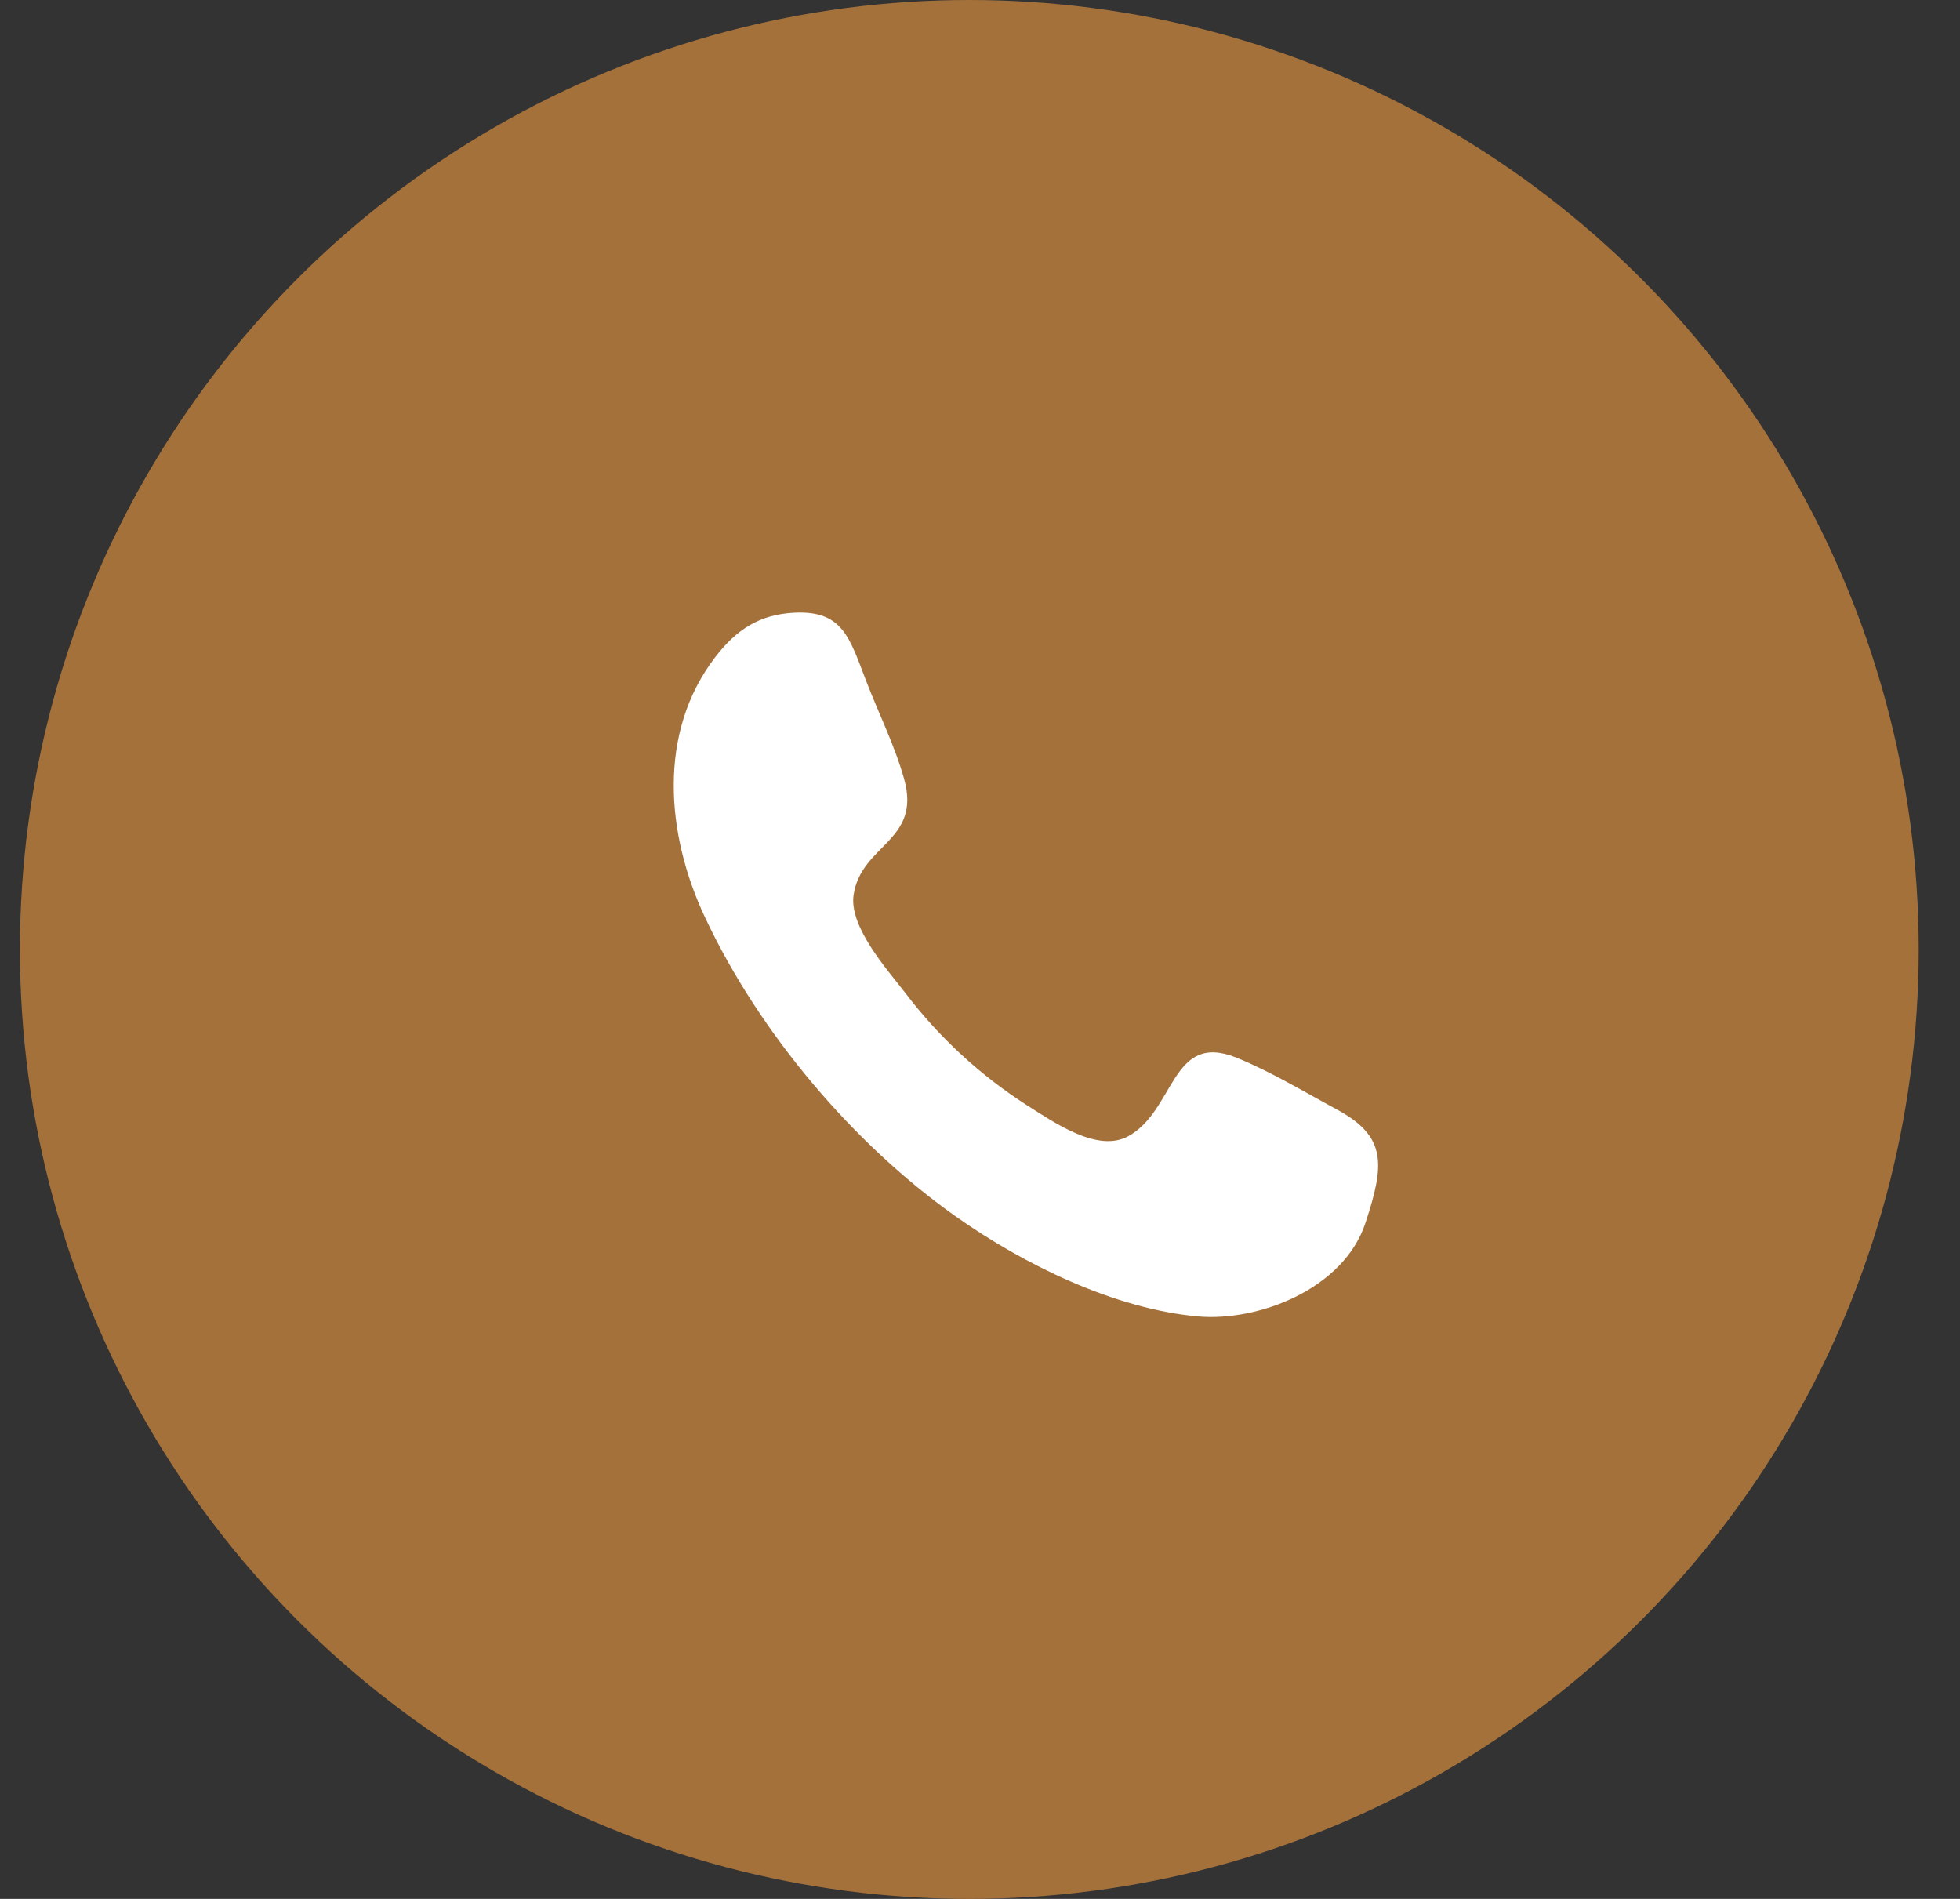
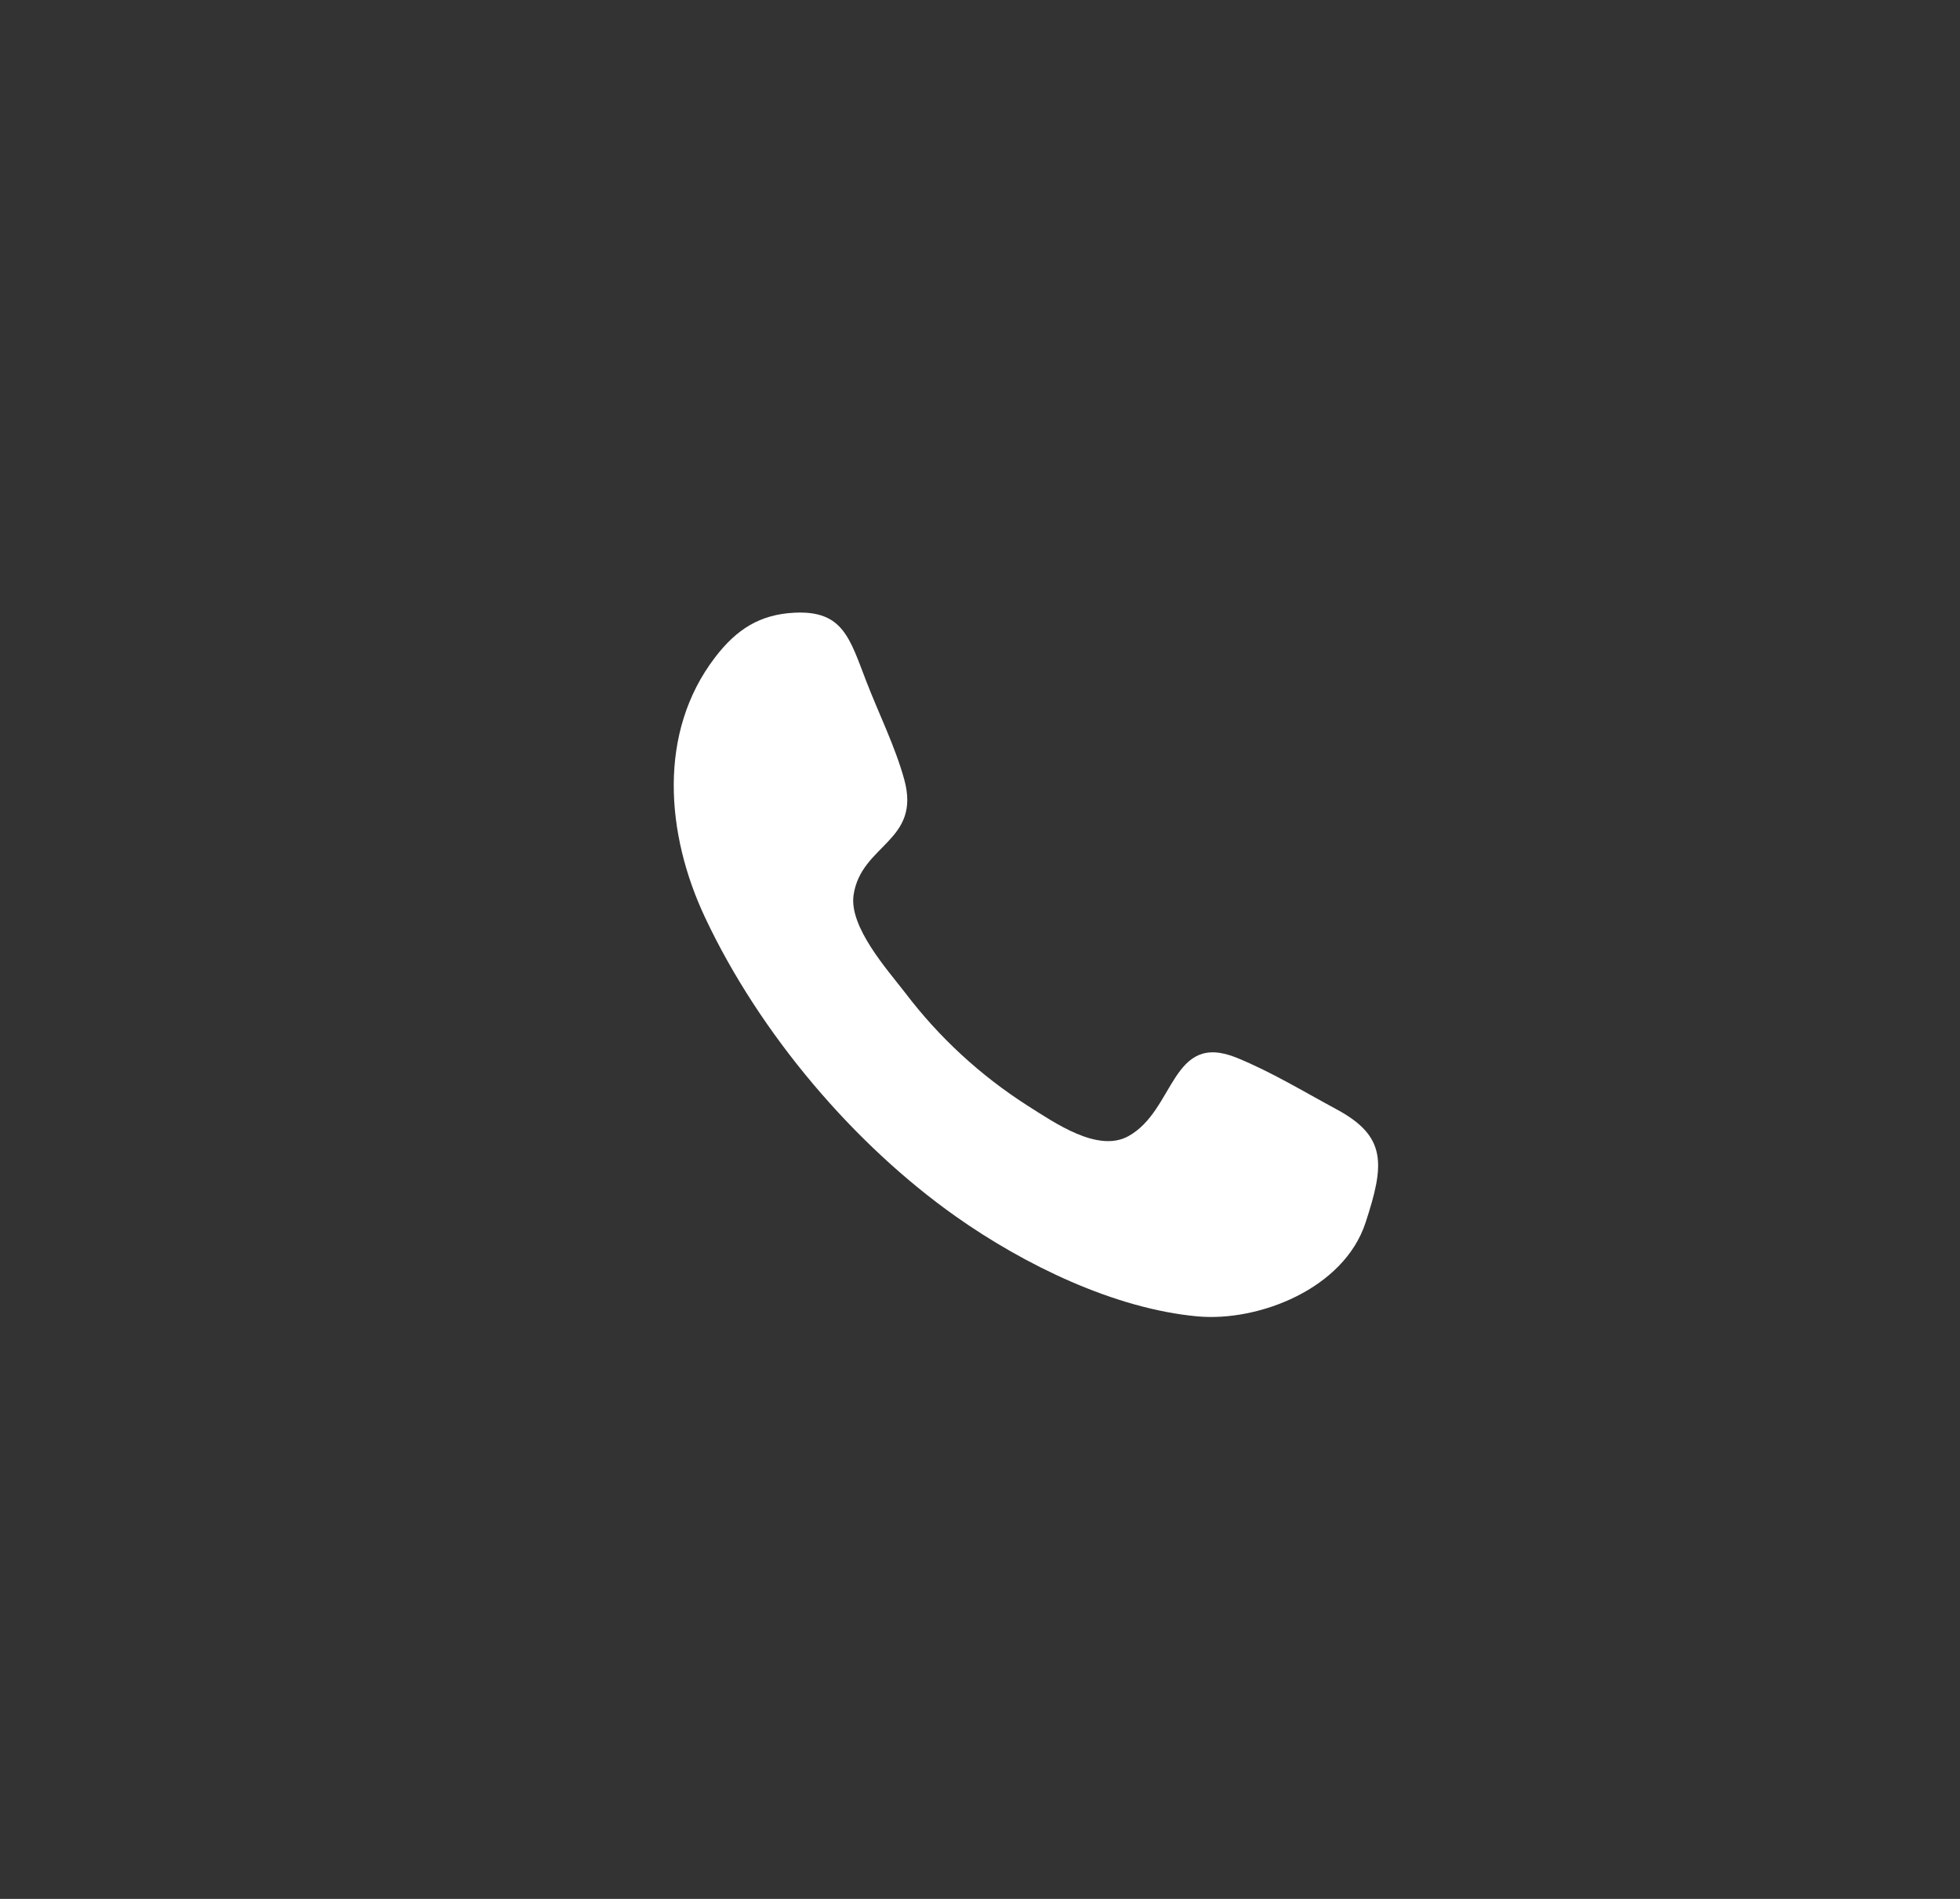
<svg xmlns="http://www.w3.org/2000/svg" width="64" height="62" viewBox="0 0 64 62" fill="none">
  <rect x="0" y="0" width="64" height="62" fill="#333333" stroke="none" />
-   <circle cx="31.651" cy="31" r="31" fill="#A5713B" />
  <path fill-rule="evenodd" clip-rule="evenodd" d="M44.587 39.926C43.877 42.084 41.095 43.16 39.108 42.981C36.394 42.735 33.441 41.296 31.199 39.71C27.904 37.38 24.817 33.775 23.019 29.949C21.747 27.246 21.462 23.922 23.353 21.458C24.052 20.547 24.809 20.061 25.944 20.005C27.52 19.928 27.741 20.829 28.283 22.234C28.686 23.284 29.224 24.356 29.525 25.445C30.087 27.476 28.12 27.561 27.872 29.221C27.718 30.268 28.986 31.673 29.56 32.419C30.665 33.874 32.019 35.121 33.559 36.104C34.433 36.654 35.84 37.646 36.84 37.099C38.38 36.256 38.236 33.66 40.387 34.538C41.502 34.992 42.581 35.647 43.645 36.221C45.29 37.105 45.214 38.022 44.587 39.926C45.056 38.504 44.117 41.349 44.587 39.926Z" fill="white" />
</svg>